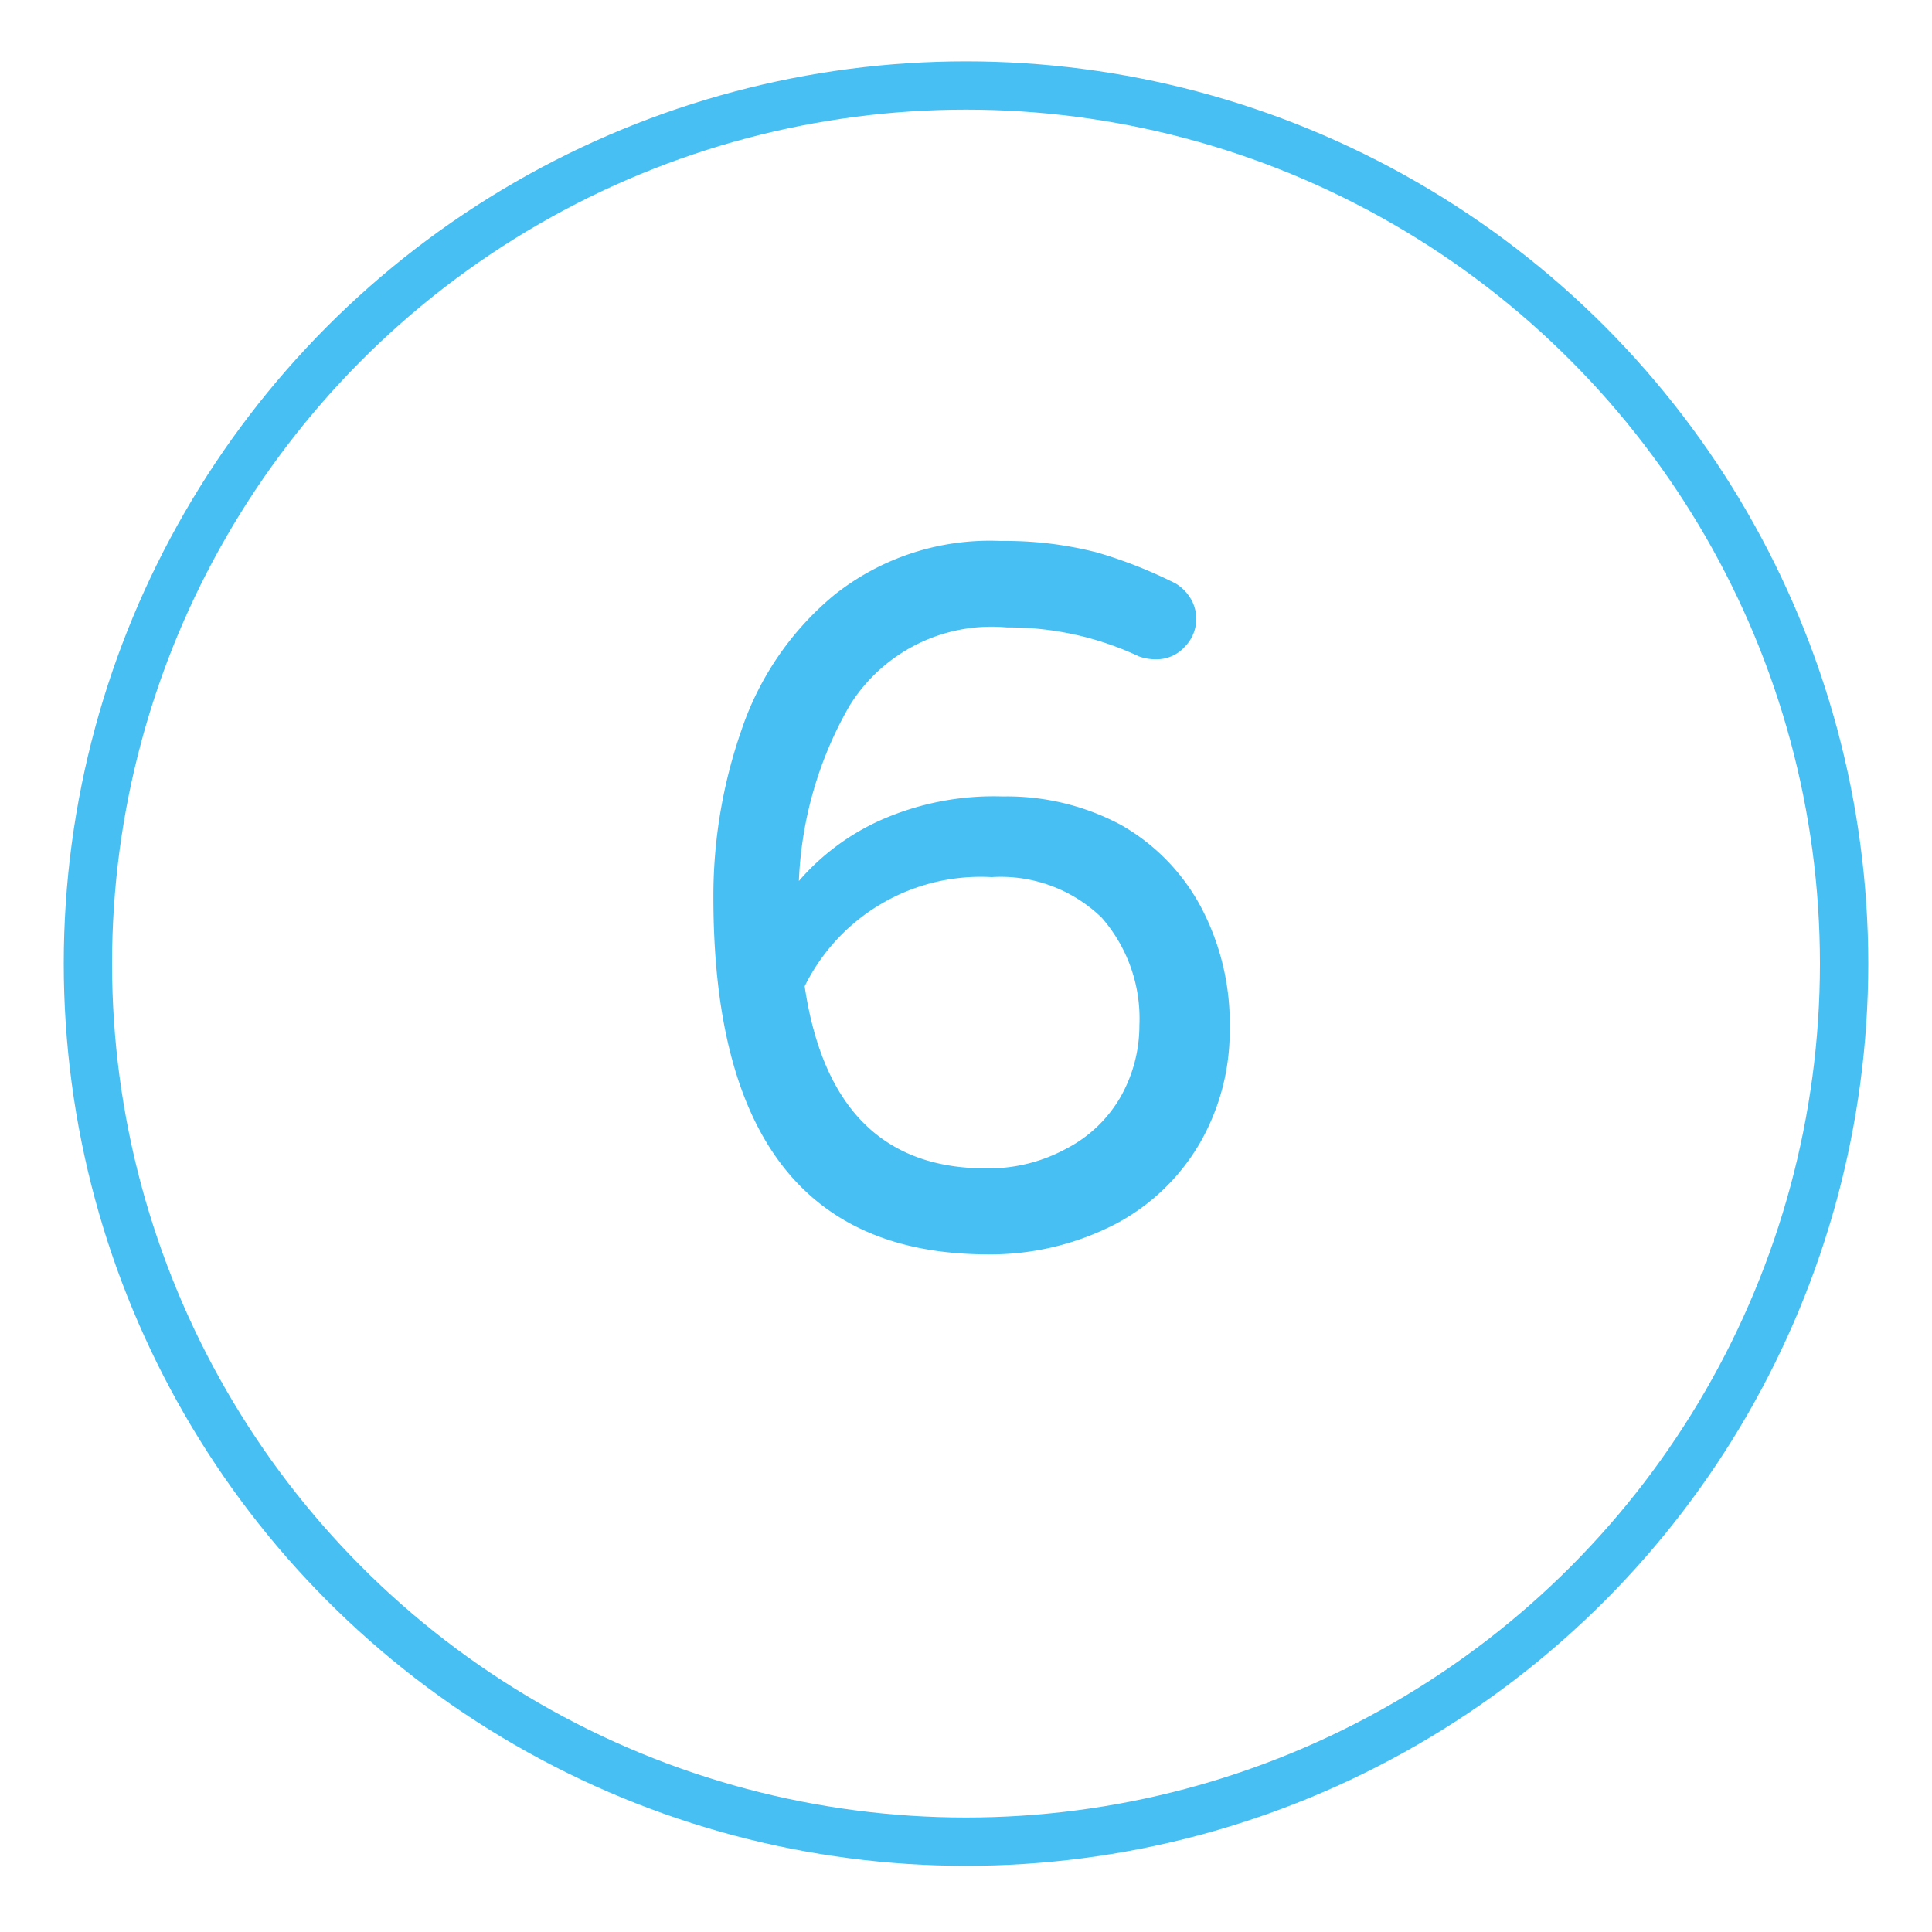
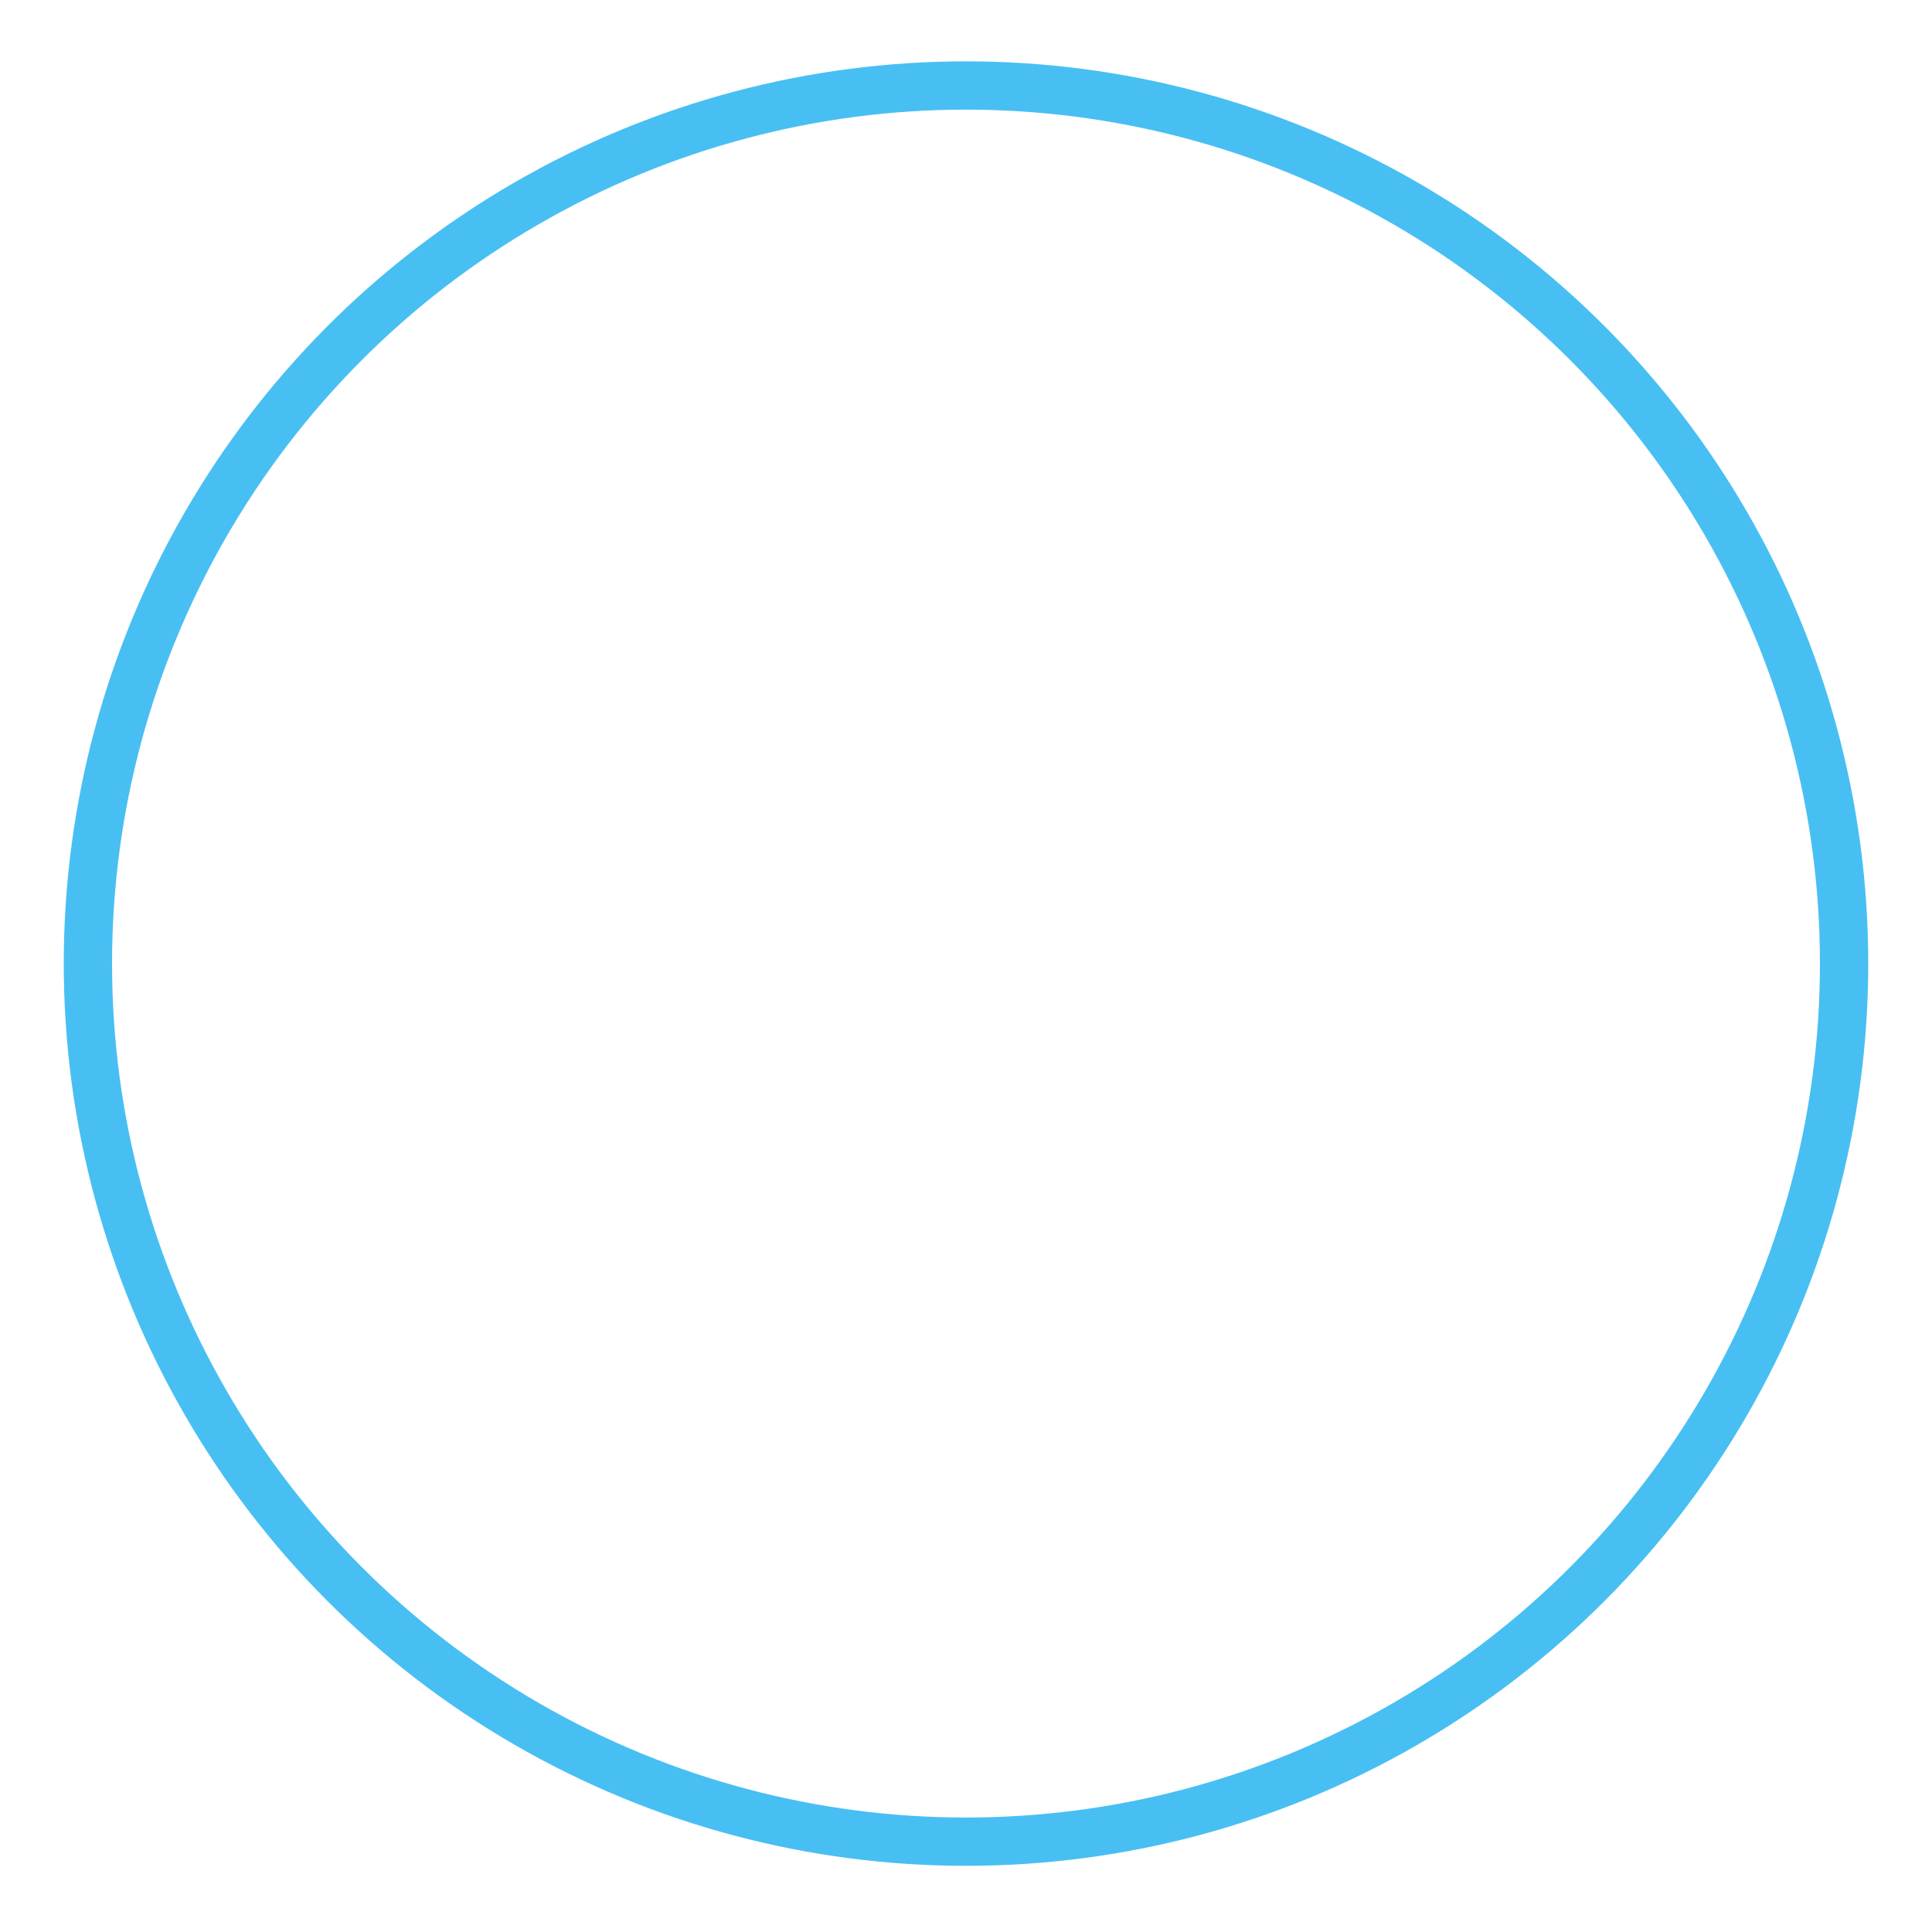
<svg xmlns="http://www.w3.org/2000/svg" id="Capa_1" data-name="Capa 1" width="14.11mm" height="14.11mm" viewBox="0 0 40 40">
  <title>icones</title>
  <circle cx="20" cy="19.95" r="18.18" style="fill: none;stroke: #48bff3;stroke-miterlimit: 10" />
-   <path d="M14.77,18.58a10.43,10.43,0,0,1,.58-3.46,6.19,6.19,0,0,1,1.92-2.8,5.17,5.17,0,0,1,3.45-1.12,7.59,7.59,0,0,1,2,.24,9.58,9.58,0,0,1,1.62.64.92.92,0,0,1,.31.31.82.82,0,0,1-.12,1,.78.78,0,0,1-.6.26,1,1,0,0,1-.35-.06,6.33,6.33,0,0,0-2.73-.6,3.46,3.46,0,0,0-3.26,1.62,7.91,7.91,0,0,0-1.05,3.63A4.88,4.88,0,0,1,18.19,17a5.77,5.77,0,0,1,2.57-.51,5,5,0,0,1,2.45.59,4.26,4.26,0,0,1,1.65,1.69,5.16,5.16,0,0,1,.6,2.54,4.65,4.65,0,0,1-.62,2.36,4.39,4.39,0,0,1-1.76,1.68,5.65,5.65,0,0,1-2.69.62Q14.77,25.93,14.77,18.58Zm7.31,5.2a2.75,2.75,0,0,0,1.12-1.07,3,3,0,0,0,.39-1.48A3.17,3.17,0,0,0,22.81,19a3,3,0,0,0-2.28-.84,4.06,4.06,0,0,0-3.87,2.26q.56,3.77,3.75,3.77A3.36,3.36,0,0,0,22.08,23.78Z" style="fill: #48bff3" />
</svg>